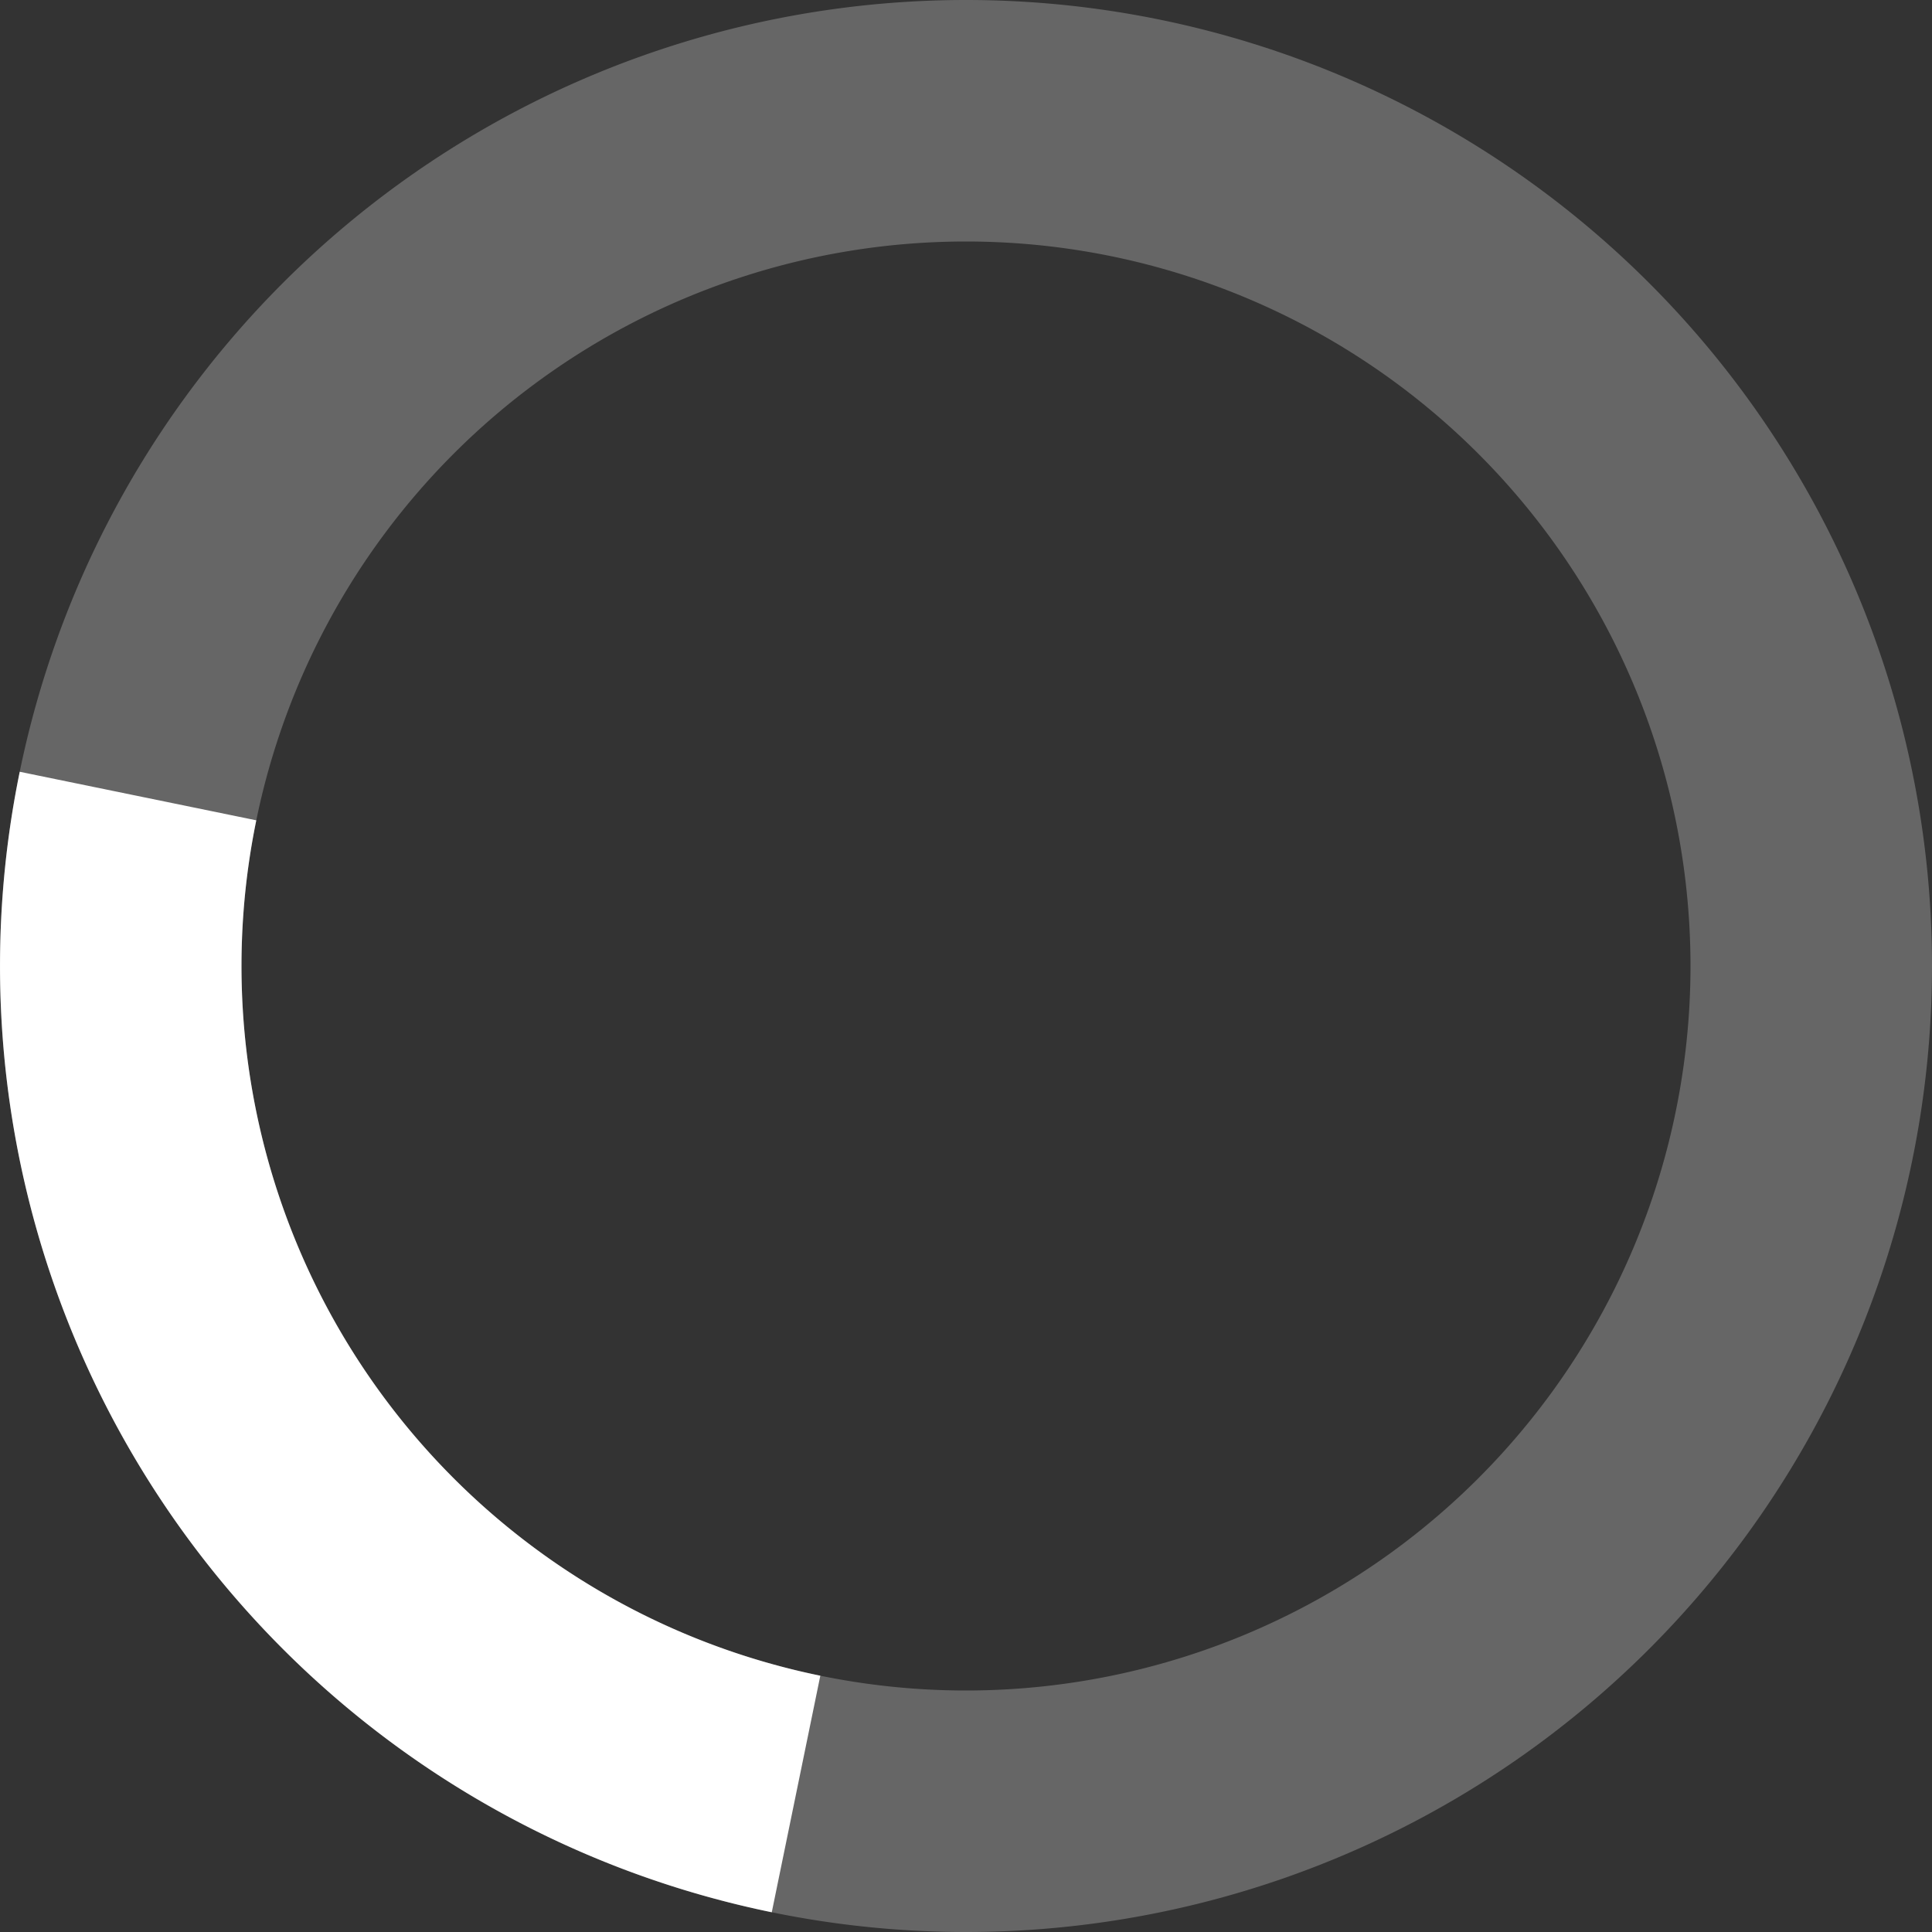
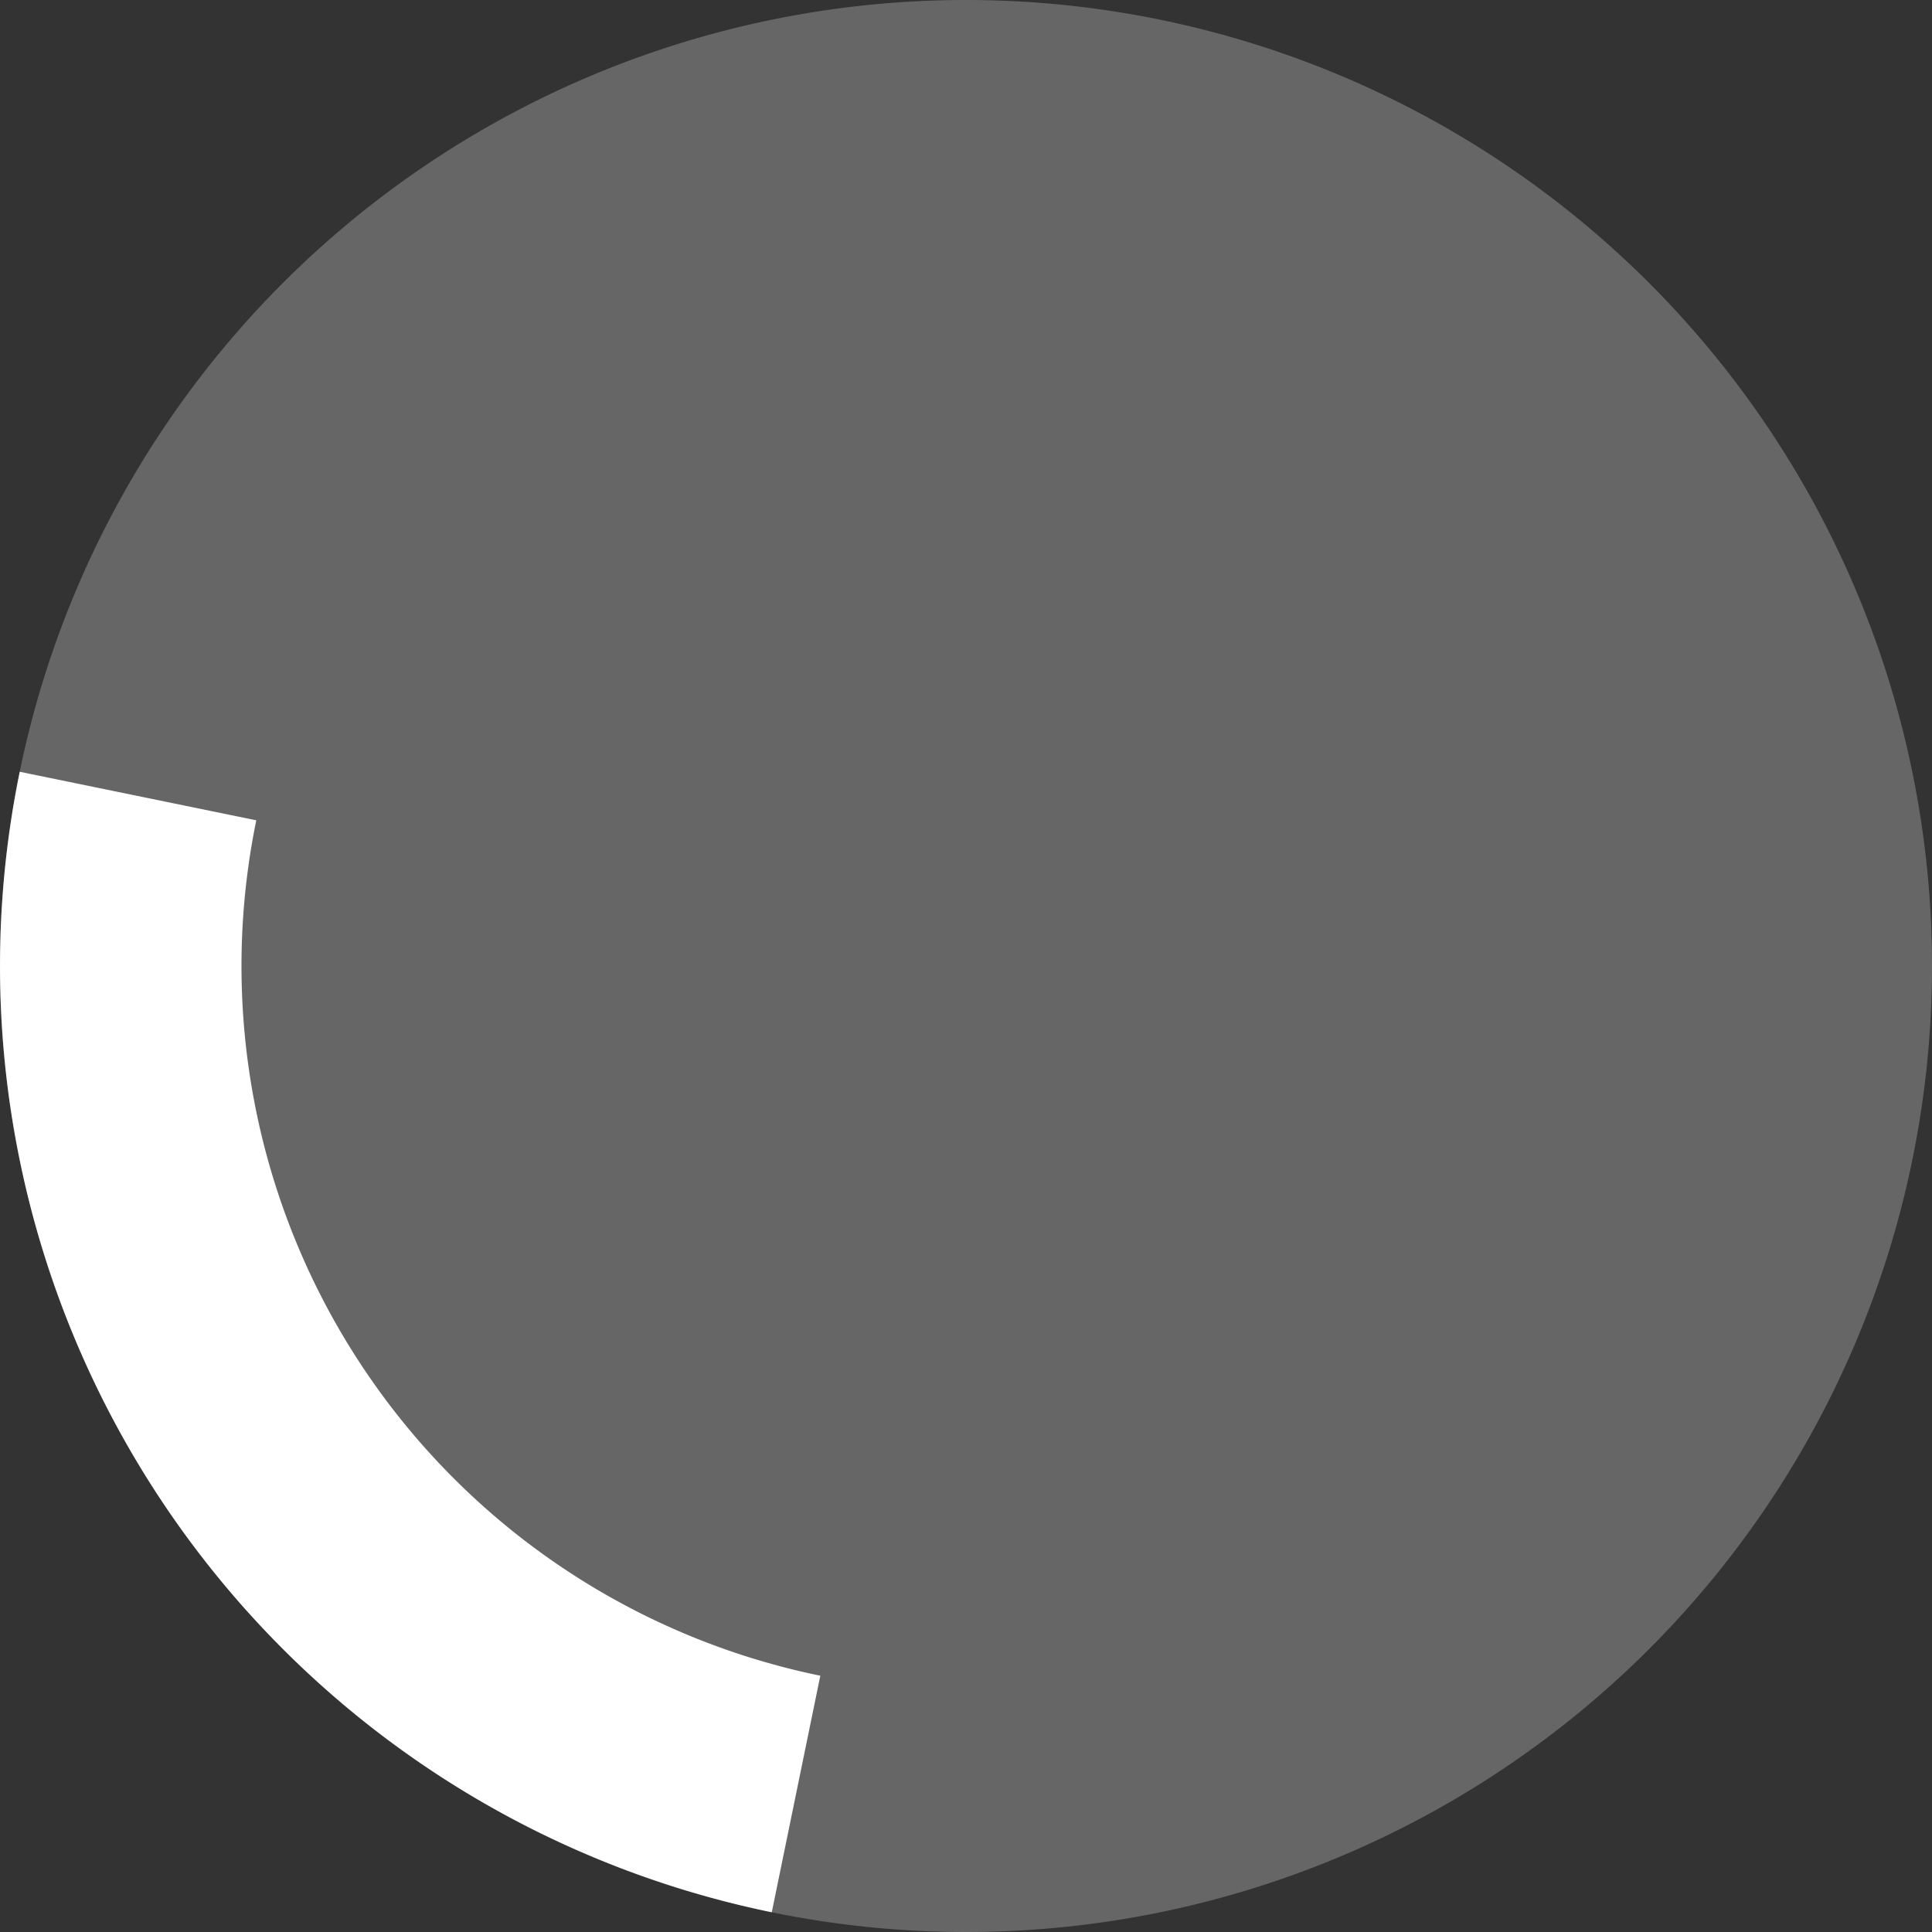
<svg xmlns="http://www.w3.org/2000/svg" width="32" height="32" fill="#fff">
  <rect width="100%" height="100%" fill="#333333" stroke="none" />
-   <path d="M16 0a16 16 0 000 32 16 16 0 000-32m0 4a12 12 0 010 24 12 12 0 010-24" opacity=".25" />
+   <path d="M16 0a16 16 0 000 32 16 16 0 000-32m0 4" opacity=".25" />
  <path d="M12.783 31.673A16 16 0 01.327 12.783l3.918.804a12 12 0 009.342 14.168z">
    <animateTransform attributeName="transform" dur="0.8s" from="0 16 16" repeatCount="indefinite" to="360 16 16" type="rotate" />
  </path>
</svg>